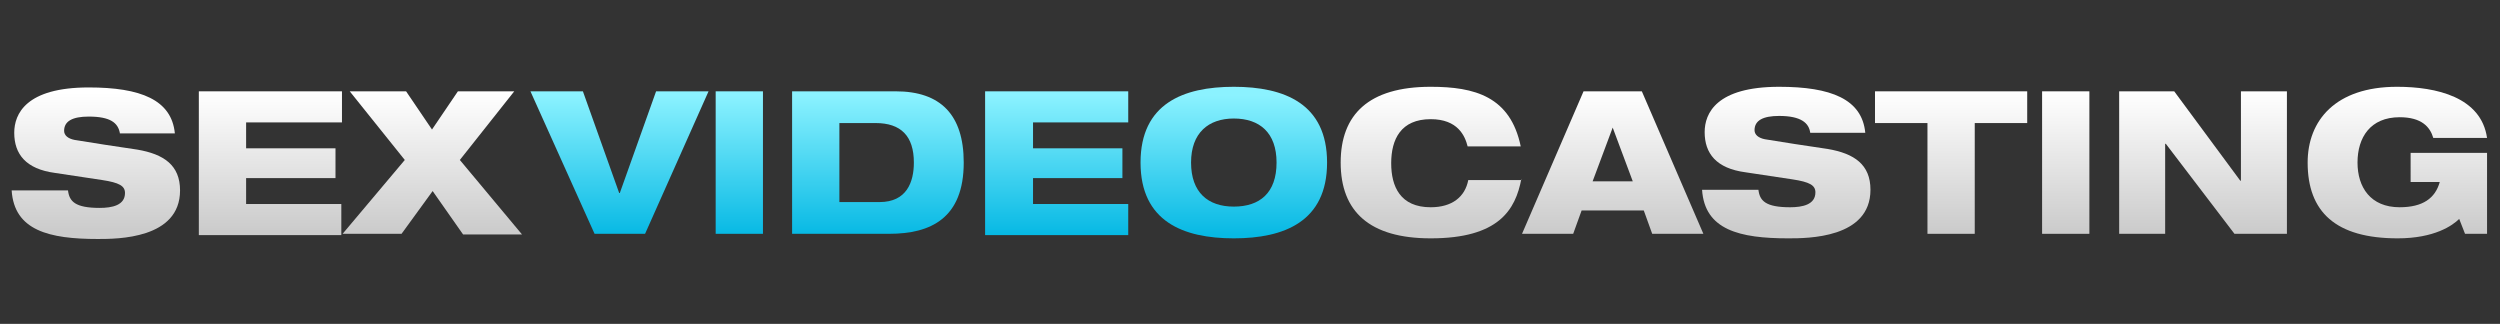
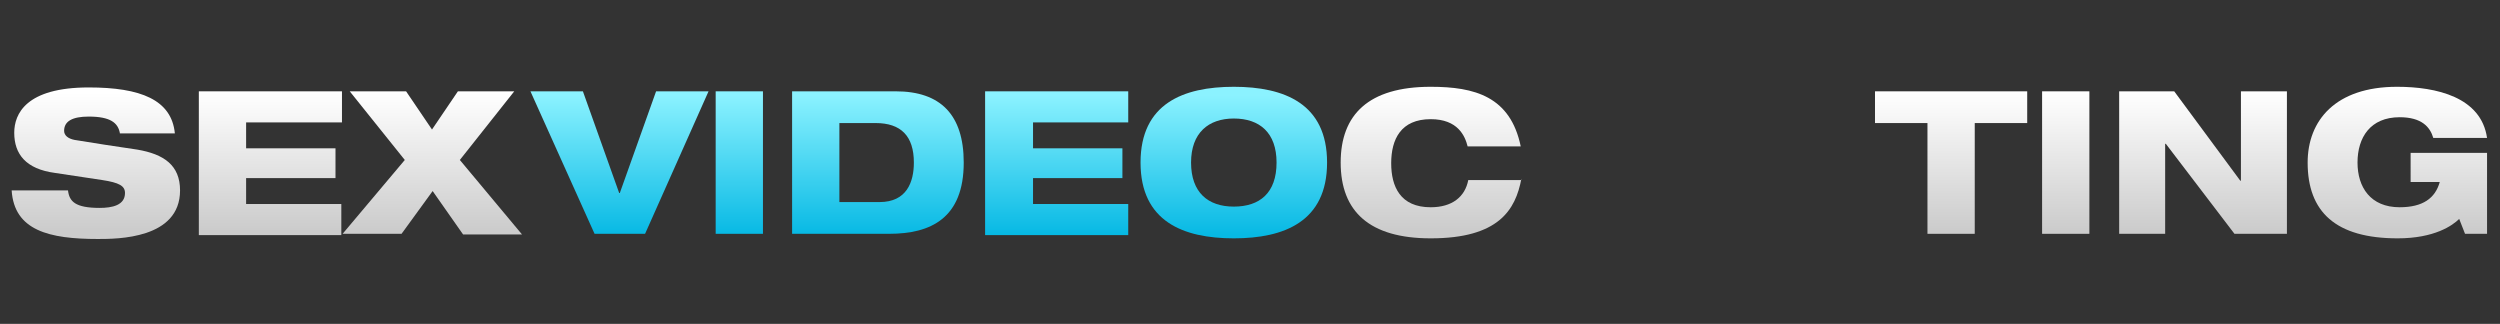
<svg xmlns="http://www.w3.org/2000/svg" version="1.1" id="Layer_1" x="0px" y="0px" viewBox="0 0 386 50" style="enable-background:new 0 0 386 50;" xml:space="preserve">
  <rect x="0" y="0" width="386" height="50" fill="#333333" stroke="none" />
  <style type="text/css">
	.st0{fill:url(#SVGID_1_);}
	.st1{fill:url(#SVGID_2_);}
	.st2{fill:url(#SVGID_3_);}
	.st3{fill:url(#SVGID_4_);}
	.st4{fill:url(#SVGID_5_);}
	.st5{fill:url(#SVGID_6_);}
	.st6{fill:url(#SVGID_7_);}
	.st7{fill:url(#SVGID_8_);}
	.st8{fill:url(#SVGID_9_);}
	.st9{fill:url(#SVGID_10_);}
	.st10{fill:url(#SVGID_11_);}
	.st11{fill:url(#SVGID_12_);}
	.st12{fill:url(#SVGID_13_);}
	.st13{fill:url(#SVGID_14_);}
	.st14{fill:url(#SVGID_15_);}
</style>
  <g>
    <linearGradient id="SVGID_1_" gradientUnits="userSpaceOnUse" x1="14.717" y1="14.341" x2="14.717" y2="35.444">
      <stop offset="0" style="stop-color:#FFFFFF" />
      <stop offset="1" style="stop-color:#CCCCCC" />
    </linearGradient>
    <path class="st0" d="M18.5,20.5C18.2,19,17.1,18,13.7,18c-2.5,0-3.8,0.7-3.8,2.2c0,0.7,0.6,1.2,1.6,1.4c1.8,0.3,7.5,1.2,9.7,1.5   c4.1,0.7,6.6,2.4,6.6,6.3c0,7.5-9.7,7.5-12.7,7.5c-7.5,0-12.9-1.3-13.3-7.5h8.7c0.2,1.7,1.1,2.7,4.9,2.7c1.9,0,3.9-0.4,3.9-2.3   c0-1.1-0.9-1.6-3.5-2l-7.3-1.1c-4.5-0.6-6.3-2.9-6.3-6.2c0-2.9,1.8-7,11.5-7c8,0,12.8,1.9,13.3,7.1H18.5z" />
    <linearGradient id="SVGID_2_" gradientUnits="userSpaceOnUse" x1="41.695" y1="14.341" x2="41.695" y2="35.444">
      <stop offset="0" style="stop-color:#FFFFFF" />
      <stop offset="1" style="stop-color:#CCCCCC" />
    </linearGradient>
    <path class="st1" d="M30.7,14.1h22.1v4.8H38v4h13.8v4.6H38v4h14.7v4.8H30.7V14.1z" />
    <linearGradient id="SVGID_3_" gradientUnits="userSpaceOnUse" x1="66.742" y1="14.341" x2="66.742" y2="35.444">
      <stop offset="0" style="stop-color:#FFFFFF" />
      <stop offset="1" style="stop-color:#CCCCCC" />
    </linearGradient>
    <path class="st2" d="M62.5,24.7L54,14.1h8.7l4,5.9l4-5.9h8.7L71,24.7l9.6,11.5h-9.1l-4.7-6.7L62,36.1h-9.1L62.5,24.7z" />
  </g>
  <g>
    <linearGradient id="SVGID_4_" gradientUnits="userSpaceOnUse" x1="95.6" y1="14.677" x2="95.6" y2="36.277">
      <stop offset="0" style="stop-color:#8BF2FF" />
      <stop offset="1" style="stop-color:#07B9E4" />
    </linearGradient>
    <path class="st3" d="M81.9,14.1H90l5.6,15.7h0.1l5.6-15.7h8.1l-9.8,22h-7.8L81.9,14.1z" />
    <linearGradient id="SVGID_5_" gradientUnits="userSpaceOnUse" x1="114.15" y1="14.677" x2="114.15" y2="36.277">
      <stop offset="0" style="stop-color:#8BF2FF" />
      <stop offset="1" style="stop-color:#07B9E4" />
    </linearGradient>
    <path class="st4" d="M110.5,14.1h7.3v22h-7.3V14.1z" />
    <linearGradient id="SVGID_6_" gradientUnits="userSpaceOnUse" x1="135.573" y1="14.677" x2="135.573" y2="36.277">
      <stop offset="0" style="stop-color:#8BF2FF" />
      <stop offset="1" style="stop-color:#07B9E4" />
    </linearGradient>
    <path class="st5" d="M122.4,14.1h15.9c6.9,0,10.5,3.6,10.5,11c0,8.6-5.1,11-11.5,11h-15V14.1z M129.7,31.2h6.1   c4.2,0,5.3-3.1,5.3-6.1c0-4.1-2-6.1-5.9-6.1h-5.6V31.2z" />
    <linearGradient id="SVGID_7_" gradientUnits="userSpaceOnUse" x1="163.121" y1="14.677" x2="163.121" y2="36.277">
      <stop offset="0" style="stop-color:#8BF2FF" />
      <stop offset="1" style="stop-color:#07B9E4" />
    </linearGradient>
    <path class="st6" d="M152.1,14.1h22.1v4.8h-14.7v4h13.8v4.6h-13.8v4h14.7v4.8h-22.1V14.1z" />
    <linearGradient id="SVGID_8_" gradientUnits="userSpaceOnUse" x1="190.453" y1="14.677" x2="190.453" y2="36.277">
      <stop offset="0" style="stop-color:#8BF2FF" />
      <stop offset="1" style="stop-color:#07B9E4" />
    </linearGradient>
-     <path class="st7" d="M190.5,13.4c7.8,0,14.4,2.6,14.4,11.7c0,9.1-6.6,11.7-14.4,11.7c-7.8,0-14.4-2.6-14.4-11.7   C176.1,16,182.7,13.4,190.5,13.4z M190.5,31.9c4,0,6.6-2.1,6.6-6.8c0-4.6-2.6-6.8-6.6-6.8c-3.9,0-6.6,2.2-6.6,6.8   C183.9,29.7,186.5,31.9,190.5,31.9z" />
+     <path class="st7" d="M190.5,13.4c7.8,0,14.4,2.6,14.4,11.7c0,9.1-6.6,11.7-14.4,11.7c-7.8,0-14.4-2.6-14.4-11.7   C176.1,16,182.7,13.4,190.5,13.4M190.5,31.9c4,0,6.6-2.1,6.6-6.8c0-4.6-2.6-6.8-6.6-6.8c-3.9,0-6.6,2.2-6.6,6.8   C183.9,29.7,186.5,31.9,190.5,31.9z" />
  </g>
  <g>
    <linearGradient id="SVGID_9_" gradientUnits="userSpaceOnUse" x1="221.039" y1="14.341" x2="221.039" y2="35.444">
      <stop offset="0" style="stop-color:#FFFFFF" />
      <stop offset="1" style="stop-color:#CCCCCC" />
    </linearGradient>
    <path class="st8" d="M234.9,27.6c-0.9,4.8-3.5,9.2-14,9.2c-9.4,0-13.9-4.1-13.9-11.7c0-7.4,4.3-11.7,13.9-11.7   c6.8,0,12.3,1.5,13.9,9.2h-8.2c-0.4-1.6-1.5-4.2-5.7-4.2c-4.6,0-6.1,3.1-6.1,6.8c0,3.6,1.4,6.8,6.1,6.8c3.3,0,5.3-1.6,5.8-4.2   H234.9z" />
    <linearGradient id="SVGID_10_" gradientUnits="userSpaceOnUse" x1="248.927" y1="14.341" x2="248.927" y2="35.444">
      <stop offset="0" style="stop-color:#FFFFFF" />
      <stop offset="1" style="stop-color:#CCCCCC" />
    </linearGradient>
-     <path class="st9" d="M244.5,14.1h9l9.5,22h-7.9l-1.3-3.6h-9.6l-1.3,3.6h-7.9L244.5,14.1z M249,19.7L249,19.7l-3.1,8.3h6.2L249,19.7   z" />
    <linearGradient id="SVGID_11_" gradientUnits="userSpaceOnUse" x1="275.796" y1="14.341" x2="275.796" y2="35.444">
      <stop offset="0" style="stop-color:#FFFFFF" />
      <stop offset="1" style="stop-color:#CCCCCC" />
    </linearGradient>
-     <path class="st10" d="M279.5,20.5c-0.2-1.5-1.4-2.6-4.8-2.6c-2.5,0-3.8,0.7-3.8,2.2c0,0.7,0.6,1.2,1.6,1.4c1.8,0.3,7.5,1.2,9.7,1.5   c4.1,0.7,6.6,2.4,6.6,6.3c0,7.5-9.7,7.5-12.7,7.5c-7.5,0-12.9-1.3-13.3-7.5h8.7c0.2,1.7,1.1,2.7,4.9,2.7c1.9,0,3.9-0.4,3.9-2.3   c0-1.1-0.9-1.6-3.5-2l-7.3-1.1c-4.5-0.6-6.3-2.9-6.3-6.2c0-2.9,1.8-7,11.5-7c8,0,12.8,1.9,13.3,7.1H279.5z" />
    <linearGradient id="SVGID_12_" gradientUnits="userSpaceOnUse" x1="301.244" y1="14.341" x2="301.244" y2="35.444">
      <stop offset="0" style="stop-color:#FFFFFF" />
      <stop offset="1" style="stop-color:#CCCCCC" />
    </linearGradient>
    <path class="st11" d="M289.5,14.1H313V19h-8.1v17.1h-7.3V19h-8.1V14.1z" />
    <linearGradient id="SVGID_13_" gradientUnits="userSpaceOnUse" x1="318.961" y1="14.341" x2="318.961" y2="35.444">
      <stop offset="0" style="stop-color:#FFFFFF" />
      <stop offset="1" style="stop-color:#CCCCCC" />
    </linearGradient>
    <path class="st12" d="M315.3,14.1h7.3v22h-7.3V14.1z" />
    <linearGradient id="SVGID_14_" gradientUnits="userSpaceOnUse" x1="340.09" y1="14.341" x2="340.09" y2="35.444">
      <stop offset="0" style="stop-color:#FFFFFF" />
      <stop offset="1" style="stop-color:#CCCCCC" />
    </linearGradient>
    <path class="st13" d="M327.2,14.1h8.5l10.2,13.8h0.1V14.1h7.1v22h-8.1l-10.6-13.9h-0.1v13.9h-7.1V14.1z" />
    <linearGradient id="SVGID_15_" gradientUnits="userSpaceOnUse" x1="370.154" y1="14.341" x2="370.154" y2="35.444">
      <stop offset="0" style="stop-color:#FFFFFF" />
      <stop offset="1" style="stop-color:#CCCCCC" />
    </linearGradient>
    <path class="st14" d="M372.1,23.6H384v12.5h-3.4l-0.9-2.3c-1,1-3.8,3-9.5,3c-9.6,0-13.9-4.1-13.9-11.7c0-6.5,4.3-11.7,13.8-11.7   c6.1,0,13,1.6,13.9,7.9h-8.3c-0.5-1.7-1.8-3.2-5.2-3.2c-4.5,0-6.5,3.1-6.5,7c0,3.8,2,6.9,6.5,6.9c3.6,0,5.5-1.4,6.2-3.9h-4.5V23.6z   " />
  </g>
</svg>